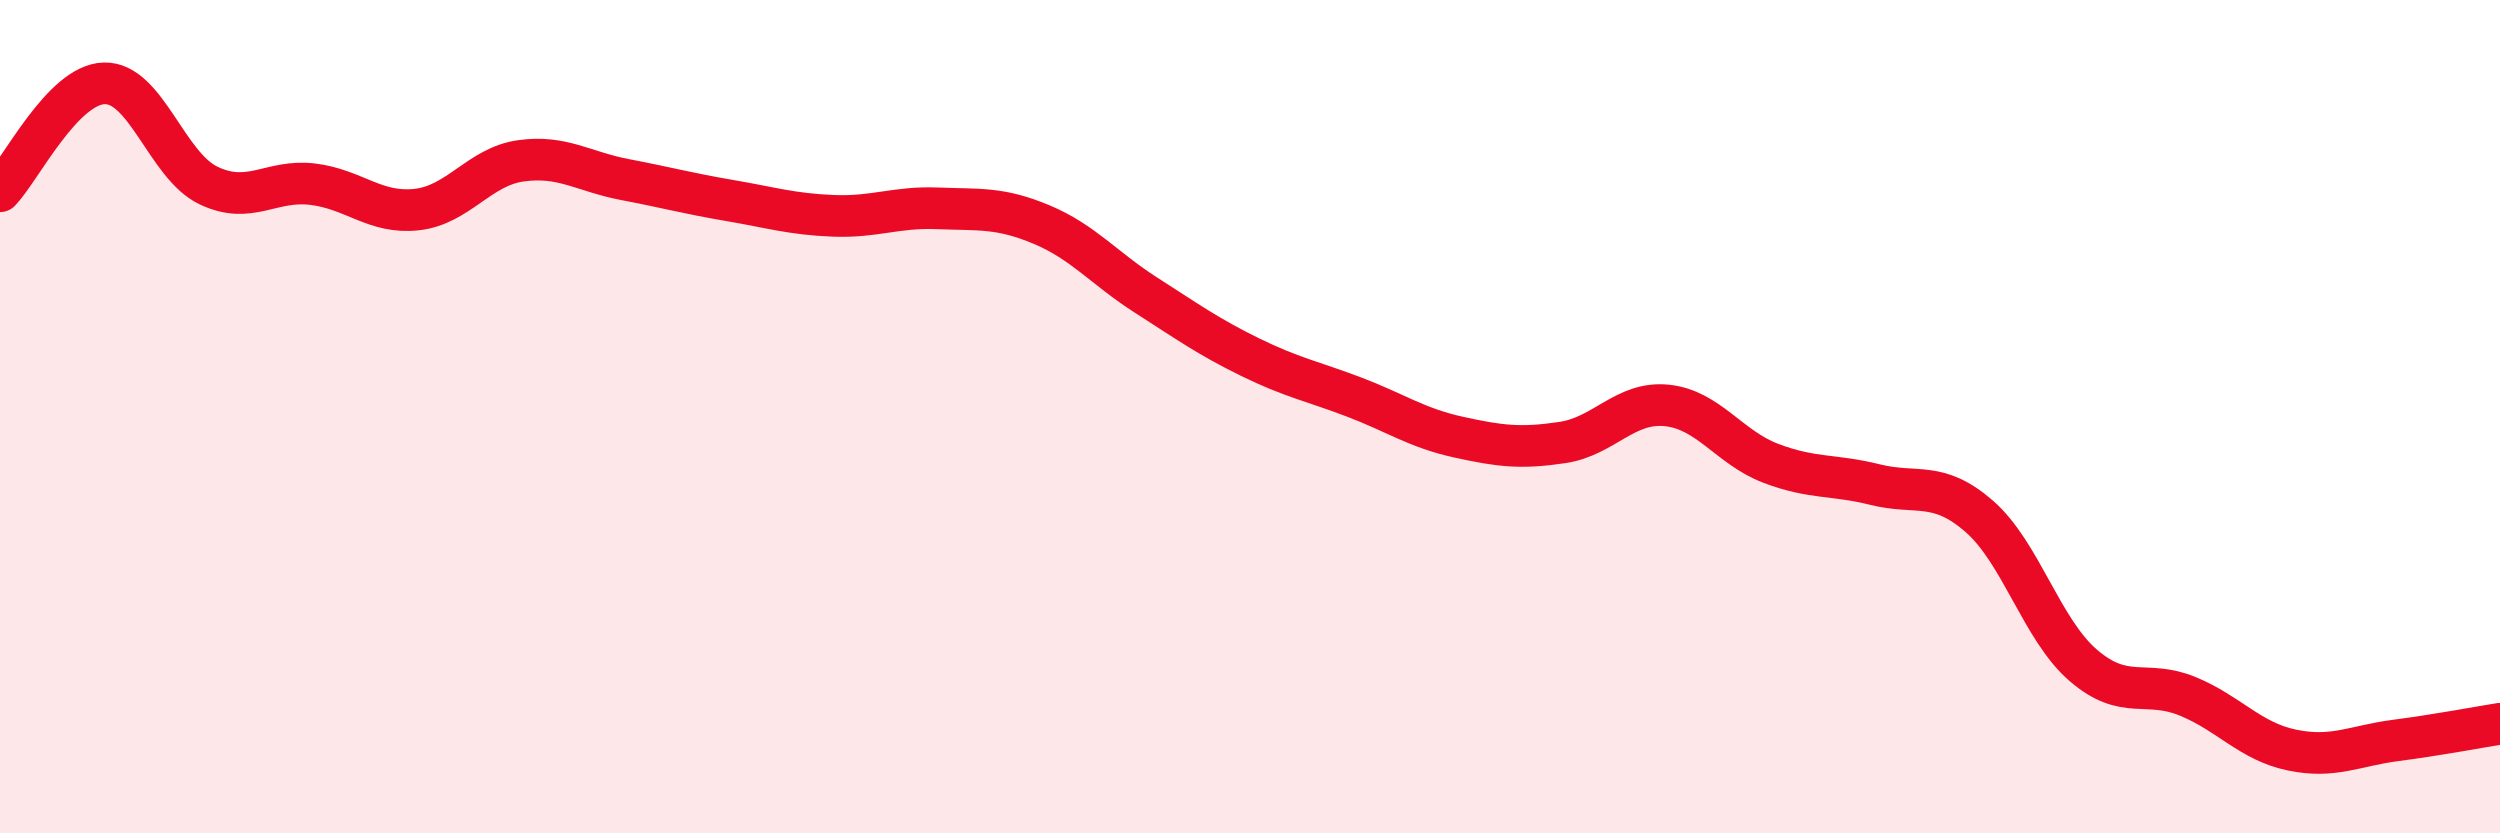
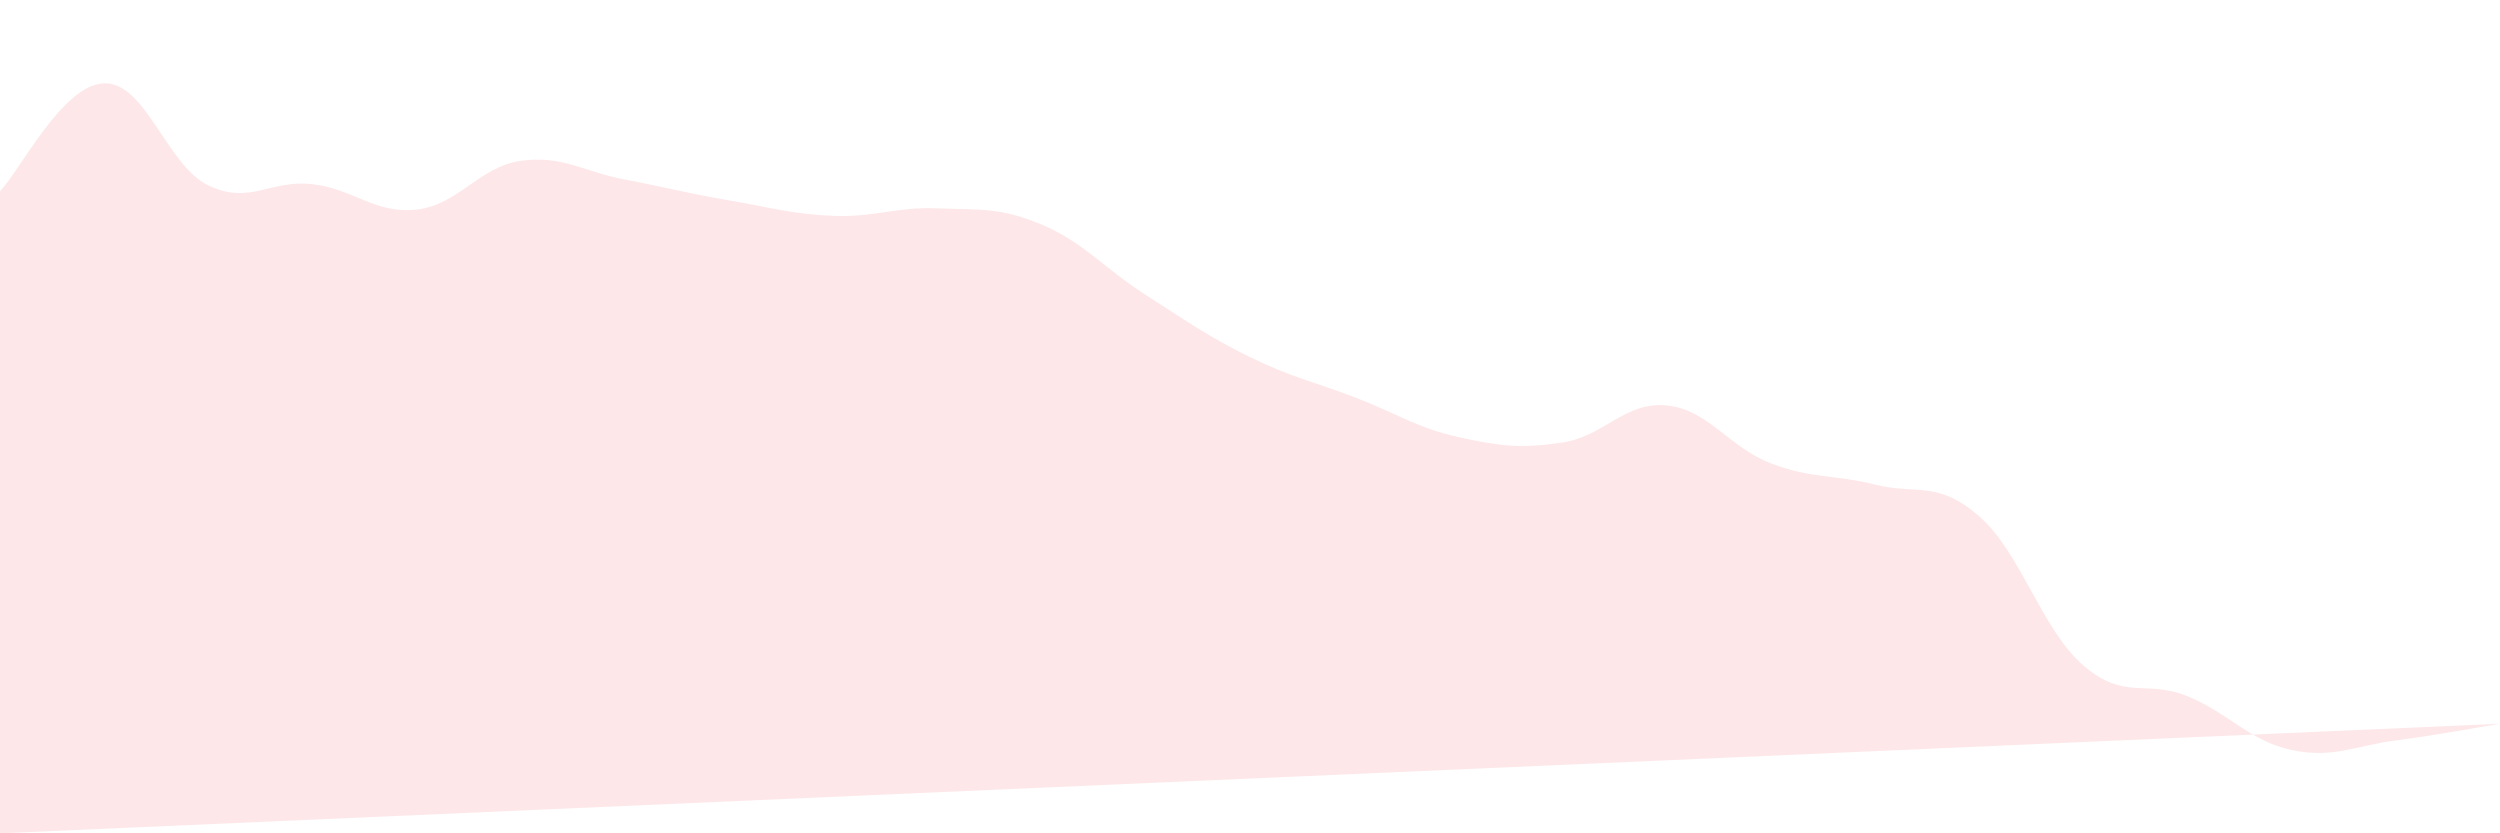
<svg xmlns="http://www.w3.org/2000/svg" width="60" height="20" viewBox="0 0 60 20">
-   <path d="M 0,4.59 C 0.5,4.07 1.5,2.03 2.5,2 C 3.5,1.97 4,3.97 5,4.45 C 6,4.93 6.5,4.3 7.5,4.42 C 8.5,4.54 9,5.14 10,5.03 C 11,4.92 11.5,4 12.5,3.86 C 13.5,3.72 14,4.12 15,4.31 C 16,4.5 16.5,4.64 17.5,4.81 C 18.5,4.98 19,5.14 20,5.18 C 21,5.22 21.5,4.96 22.5,5 C 23.5,5.04 24,4.97 25,5.39 C 26,5.81 26.5,6.44 27.5,7.08 C 28.5,7.72 29,8.08 30,8.57 C 31,9.06 31.5,9.15 32.5,9.53 C 33.5,9.91 34,10.27 35,10.49 C 36,10.71 36.5,10.77 37.5,10.62 C 38.5,10.47 39,9.63 40,9.73 C 41,9.83 41.5,10.74 42.5,11.12 C 43.5,11.5 44,11.38 45,11.63 C 46,11.88 46.5,11.52 47.5,12.39 C 48.5,13.26 49,15.11 50,15.97 C 51,16.83 51.5,16.3 52.5,16.71 C 53.5,17.12 54,17.79 55,18 C 56,18.21 56.5,17.9 57.5,17.77 C 58.5,17.64 59.5,17.45 60,17.37L60 20L0 20Z" fill="#EB0A25" opacity="0.1" stroke-linecap="round" stroke-linejoin="round" />
-   <path d="M 0,4.59 C 0.5,4.07 1.5,2.03 2.5,2 C 3.5,1.97 4,3.97 5,4.45 C 6,4.93 6.5,4.3 7.5,4.42 C 8.5,4.54 9,5.14 10,5.03 C 11,4.92 11.5,4 12.5,3.86 C 13.5,3.72 14,4.12 15,4.31 C 16,4.5 16.5,4.64 17.5,4.81 C 18.5,4.98 19,5.14 20,5.18 C 21,5.22 21.5,4.96 22.5,5 C 23.5,5.04 24,4.97 25,5.39 C 26,5.81 26.5,6.44 27.5,7.08 C 28.5,7.72 29,8.08 30,8.57 C 31,9.06 31.5,9.15 32.5,9.53 C 33.5,9.91 34,10.27 35,10.49 C 36,10.71 36.5,10.77 37.5,10.62 C 38.5,10.47 39,9.63 40,9.73 C 41,9.83 41.5,10.74 42.5,11.12 C 43.5,11.5 44,11.38 45,11.63 C 46,11.88 46.5,11.52 47.5,12.39 C 48.5,13.26 49,15.11 50,15.97 C 51,16.83 51.5,16.3 52.5,16.71 C 53.5,17.12 54,17.79 55,18 C 56,18.21 56.5,17.9 57.5,17.77 C 58.5,17.64 59.5,17.45 60,17.37" stroke="#EB0A25" stroke-width="1" fill="none" stroke-linecap="round" stroke-linejoin="round" />
+   <path d="M 0,4.59 C 0.5,4.07 1.5,2.03 2.5,2 C 3.5,1.97 4,3.97 5,4.45 C 6,4.93 6.5,4.3 7.5,4.42 C 8.5,4.54 9,5.14 10,5.03 C 11,4.92 11.5,4 12.5,3.86 C 13.5,3.72 14,4.12 15,4.31 C 16,4.5 16.5,4.64 17.5,4.81 C 18.5,4.98 19,5.14 20,5.18 C 21,5.22 21.5,4.96 22.5,5 C 23.5,5.04 24,4.97 25,5.39 C 26,5.81 26.5,6.44 27.5,7.08 C 28.5,7.72 29,8.08 30,8.57 C 31,9.06 31.5,9.15 32.5,9.53 C 33.5,9.91 34,10.27 35,10.49 C 36,10.71 36.5,10.77 37.5,10.62 C 38.5,10.47 39,9.63 40,9.73 C 41,9.83 41.5,10.74 42.5,11.12 C 43.5,11.5 44,11.38 45,11.63 C 46,11.88 46.5,11.52 47.5,12.39 C 48.5,13.26 49,15.11 50,15.97 C 51,16.83 51.5,16.3 52.5,16.71 C 53.5,17.12 54,17.79 55,18 C 56,18.21 56.5,17.9 57.5,17.77 C 58.5,17.64 59.5,17.45 60,17.37L0 20Z" fill="#EB0A25" opacity="0.1" stroke-linecap="round" stroke-linejoin="round" />
</svg>